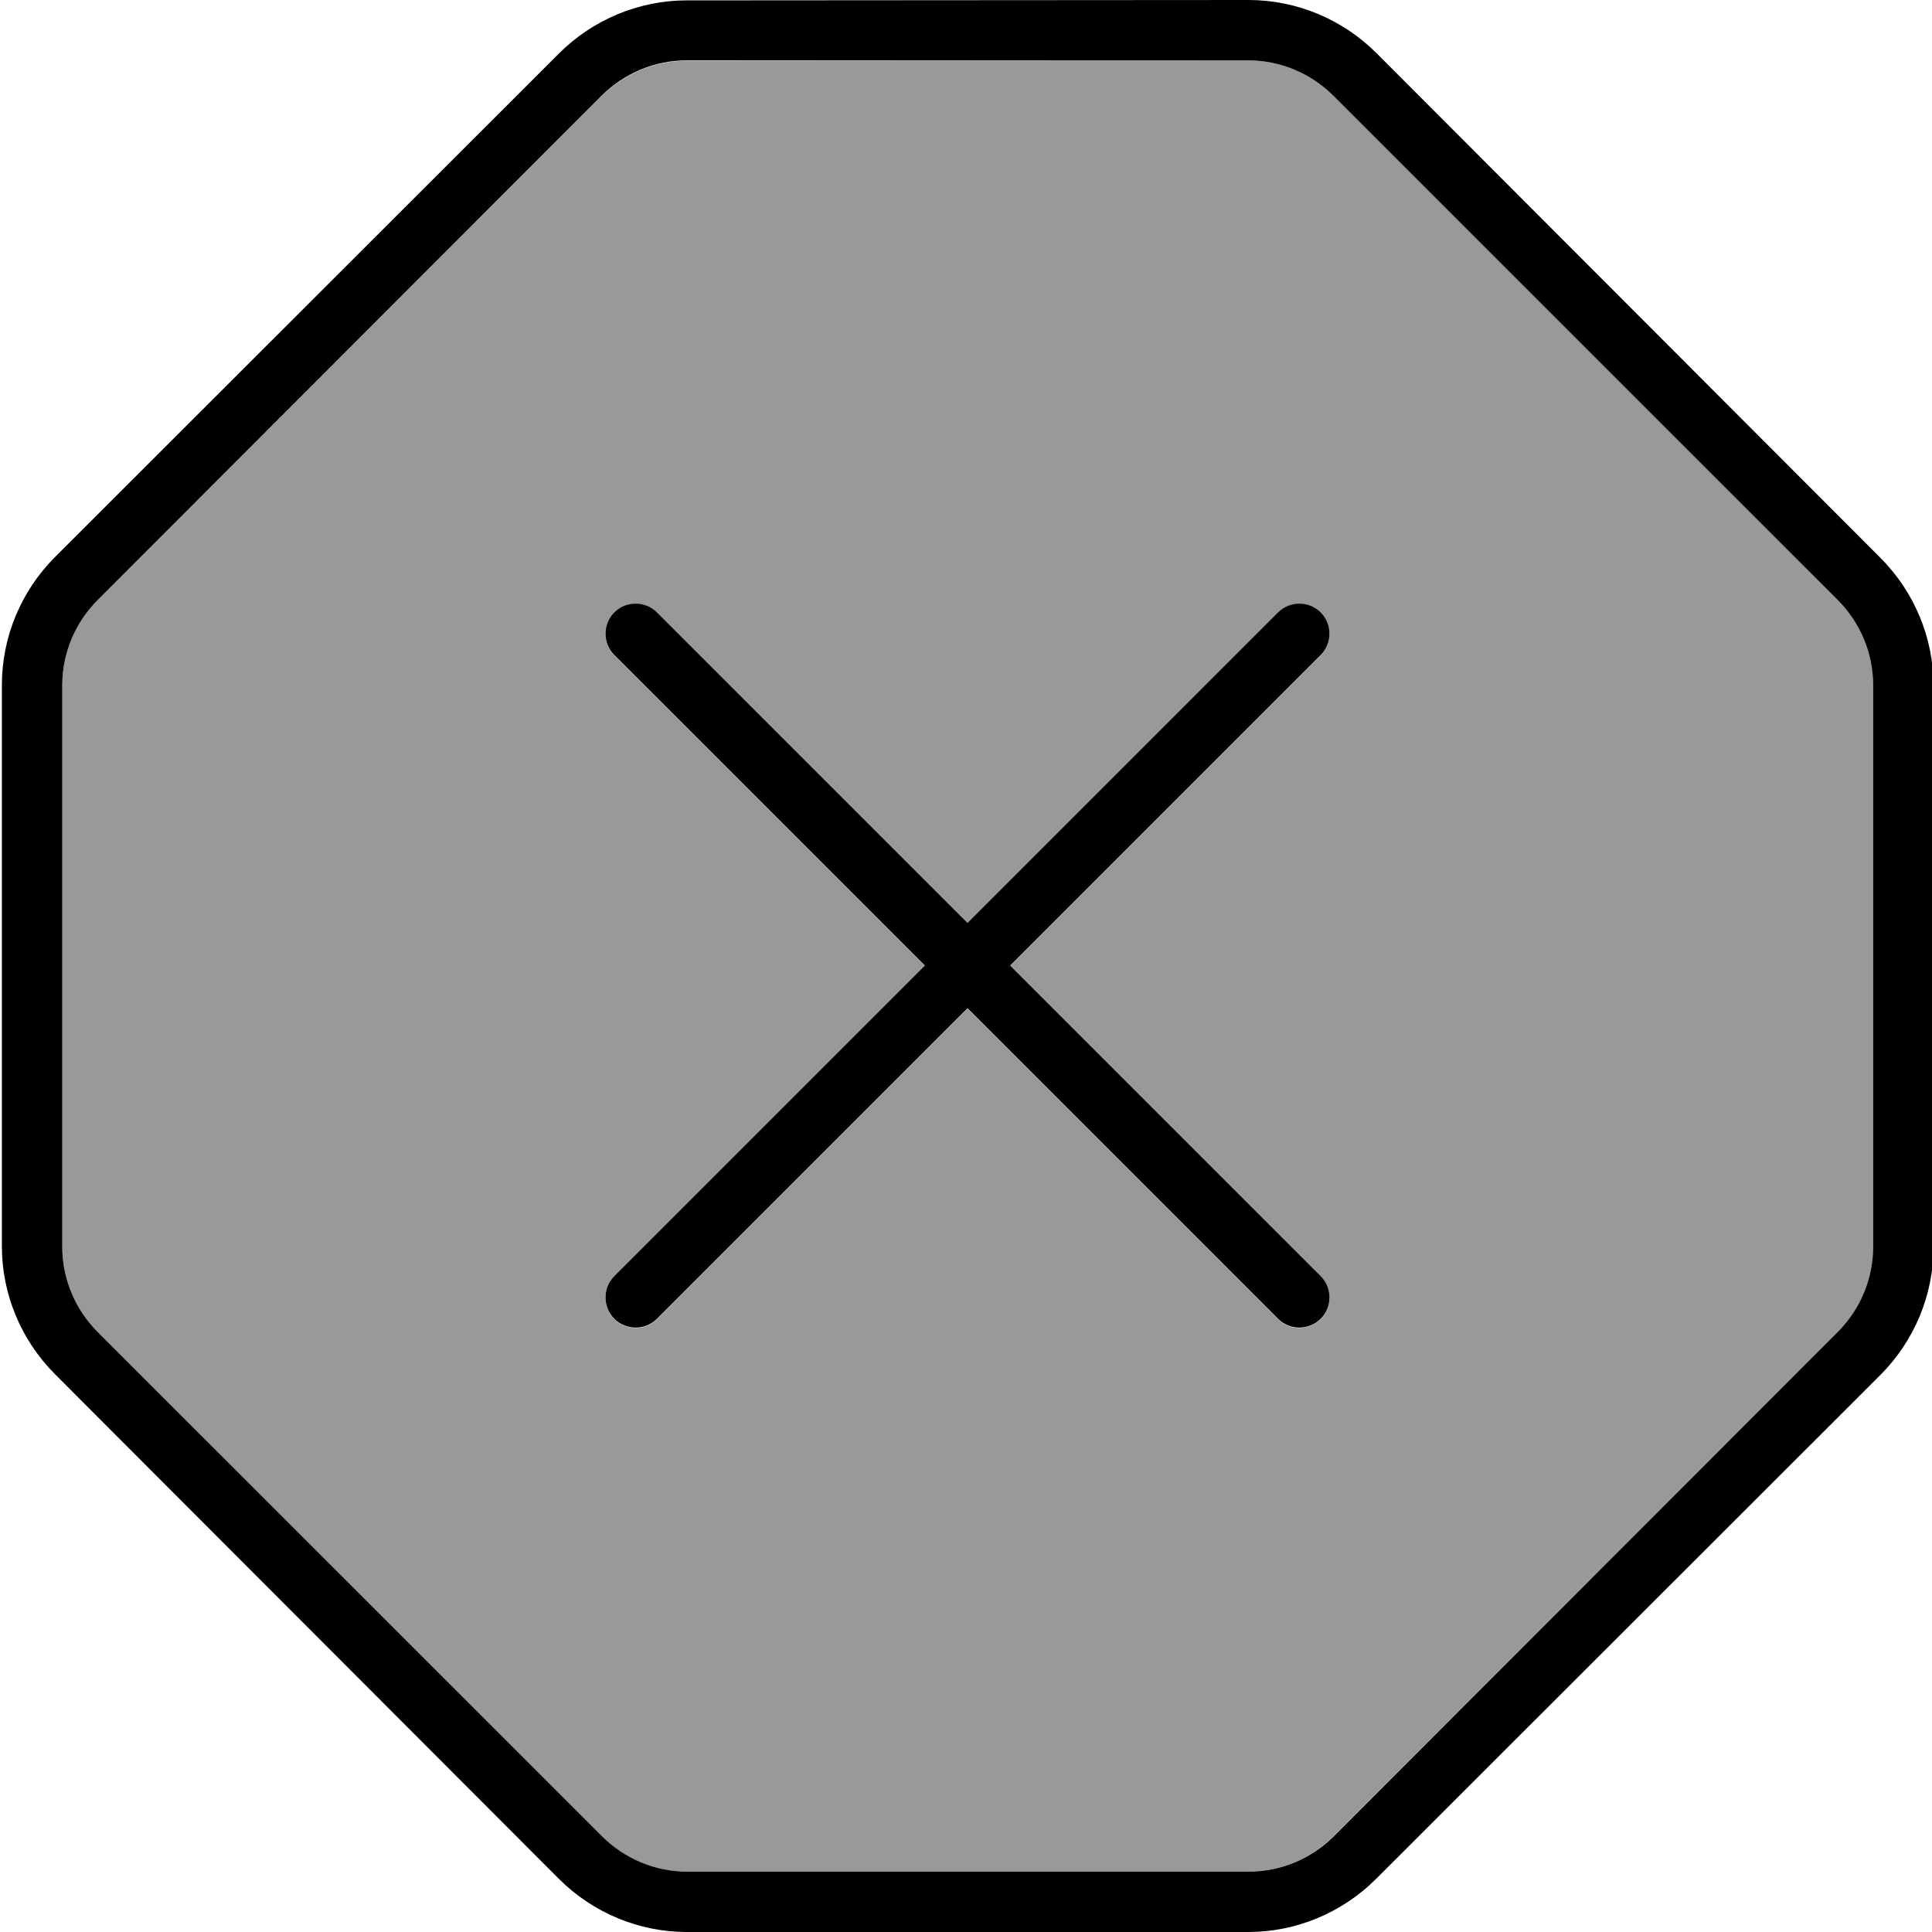
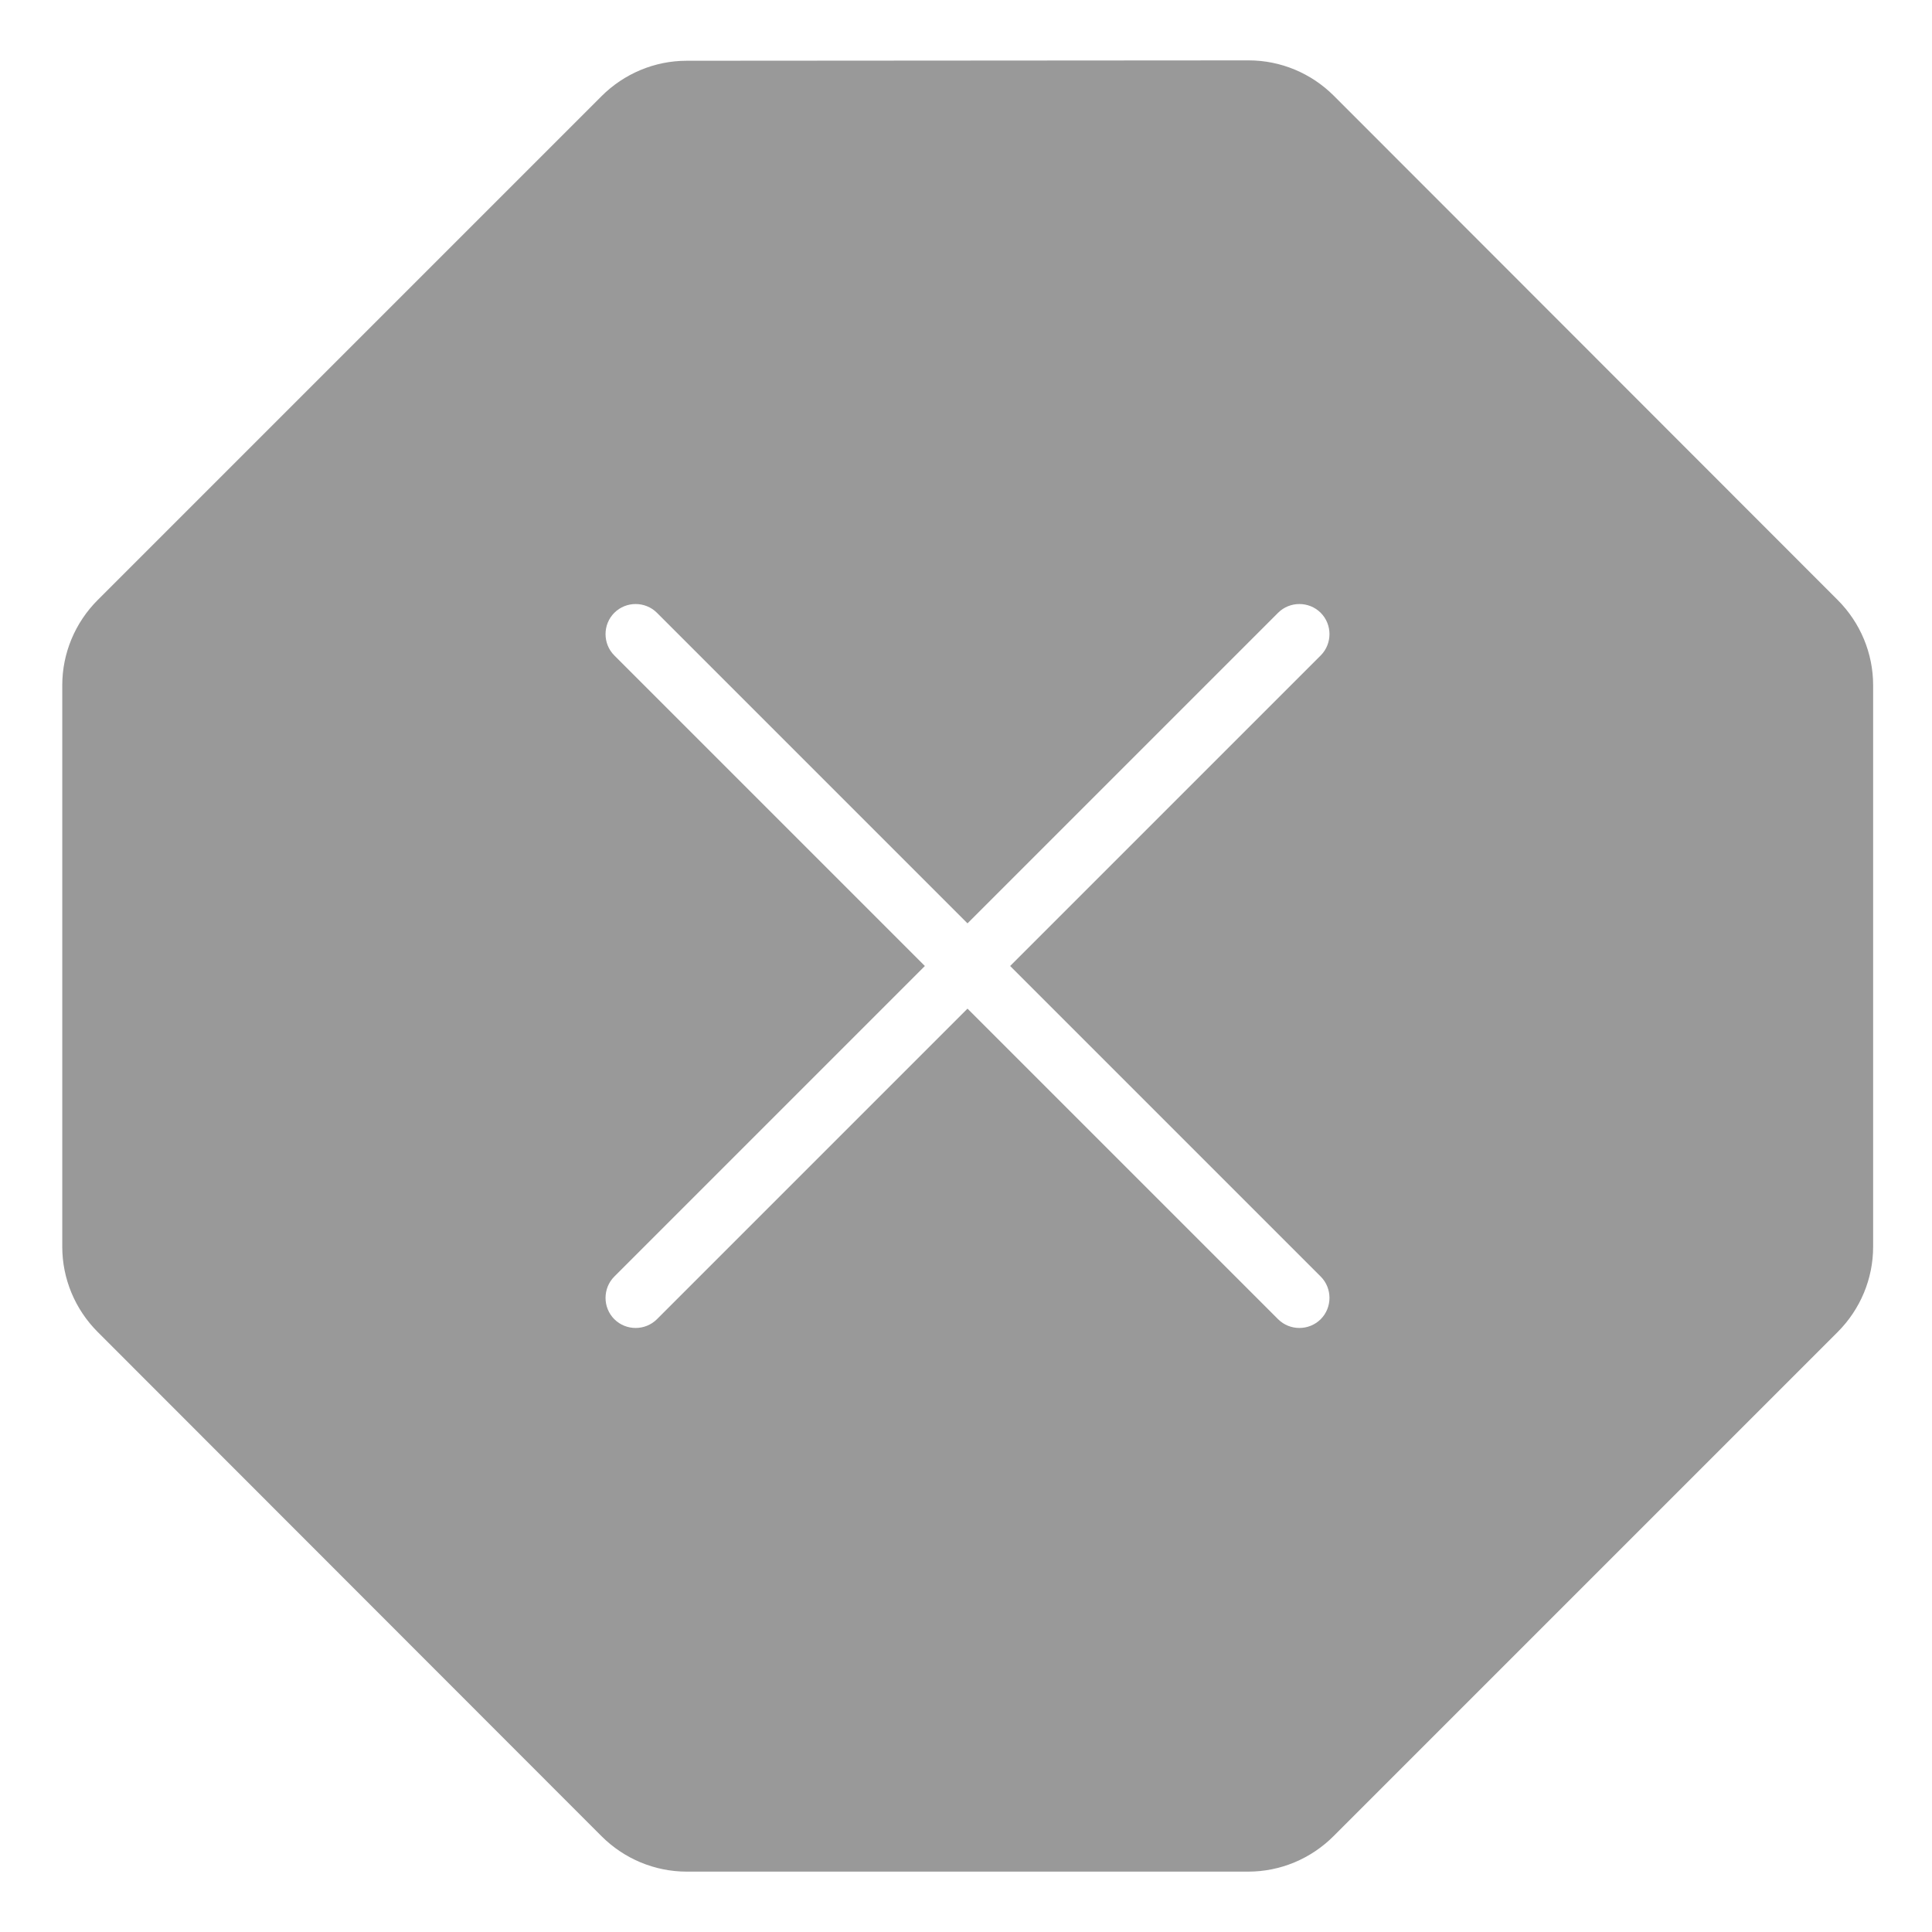
<svg xmlns="http://www.w3.org/2000/svg" viewBox="0 0 512 512">
  <path style="fill:currentColor;opacity:.4" d="M16.5 181.6l0 148.8c0 8.5 3.4 16.6 9.4 22.6L159.4 486.6c6 6 14.1 9.4 22.6 9.4l148.8 0c8.5 0 16.6-3.4 22.6-9.4L487 353c6-6 9.4-14.1 9.4-22.6l0-148.8c0-8.5-3.4-16.6-9.4-22.6L353.5 25.4c-6-6-14.1-9.4-22.6-9.4L182 16.1c-8.5 0-16.6 3.4-22.6 9.4L25.9 159c-6 6-9.4 14.1-9.4 22.6zm146.3-19.2c3.1-3.1 8.2-3.1 11.3 0l82.3 82.3 82.3-82.3c3.1-3.1 8.2-3.1 11.3 0s3.1 8.2 0 11.3l-82.3 82.3 82.3 82.3c3.1 3.1 3.1 8.2 0 11.3s-8.2 3.1-11.3 0l-82.3-82.3-82.3 82.3c-3.1 3.1-8.2 3.1-11.3 0s-3.1-8.2 0-11.3l82.3-82.3-82.3-82.3c-3.1-3.1-3.1-8.2 0-11.3z" />
-   <path style="fill:currentColor;opacity:1" d="M159.4 25.4c6-6 14.1-9.4 22.6-9.4l148.8 0c8.5 0 16.6 3.4 22.6 9.4L487 159c6 6 9.4 14.1 9.4 22.6l0 148.8c0 8.5-3.4 16.6-9.4 22.6L353.5 486.6c-6 6-14.1 9.4-22.6 9.4l-148.8 0c-8.5 0-16.6-3.4-22.6-9.4L25.9 353c-6-6-9.4-14.1-9.4-22.6l0-148.8c0-8.5 3.4-16.6 9.4-22.6L159.4 25.4zM182 .1c-12.7 0-24.9 5.1-33.9 14.1L14.6 147.6c-9 9-14.1 21.2-14.1 33.9l0 148.8c0 12.7 5.1 24.9 14.1 33.9L148.1 497.9c9 9 21.2 14.1 33.9 14.1l148.8 0c12.7 0 24.9-5.1 33.9-14.1L498.3 364.4c9-9 14.1-21.2 14.1-33.9l0-148.8c0-12.7-5.1-24.9-14.1-33.9L364.8 14.1c-9-9-21.2-14.1-33.9-14.1L182 .1zM162.8 162.3c-3.1 3.1-3.1 8.2 0 11.3l82.3 82.3-82.3 82.3c-3.1 3.1-3.1 8.2 0 11.3s8.2 3.1 11.3 0l82.3-82.3 82.3 82.3c3.1 3.1 8.2 3.1 11.3 0s3.1-8.2 0-11.3l-82.3-82.3 82.3-82.3c3.1-3.1 3.1-8.2 0-11.3s-8.2-3.1-11.3 0l-82.3 82.3-82.3-82.3c-3.1-3.1-8.2-3.1-11.3 0z" />
</svg>